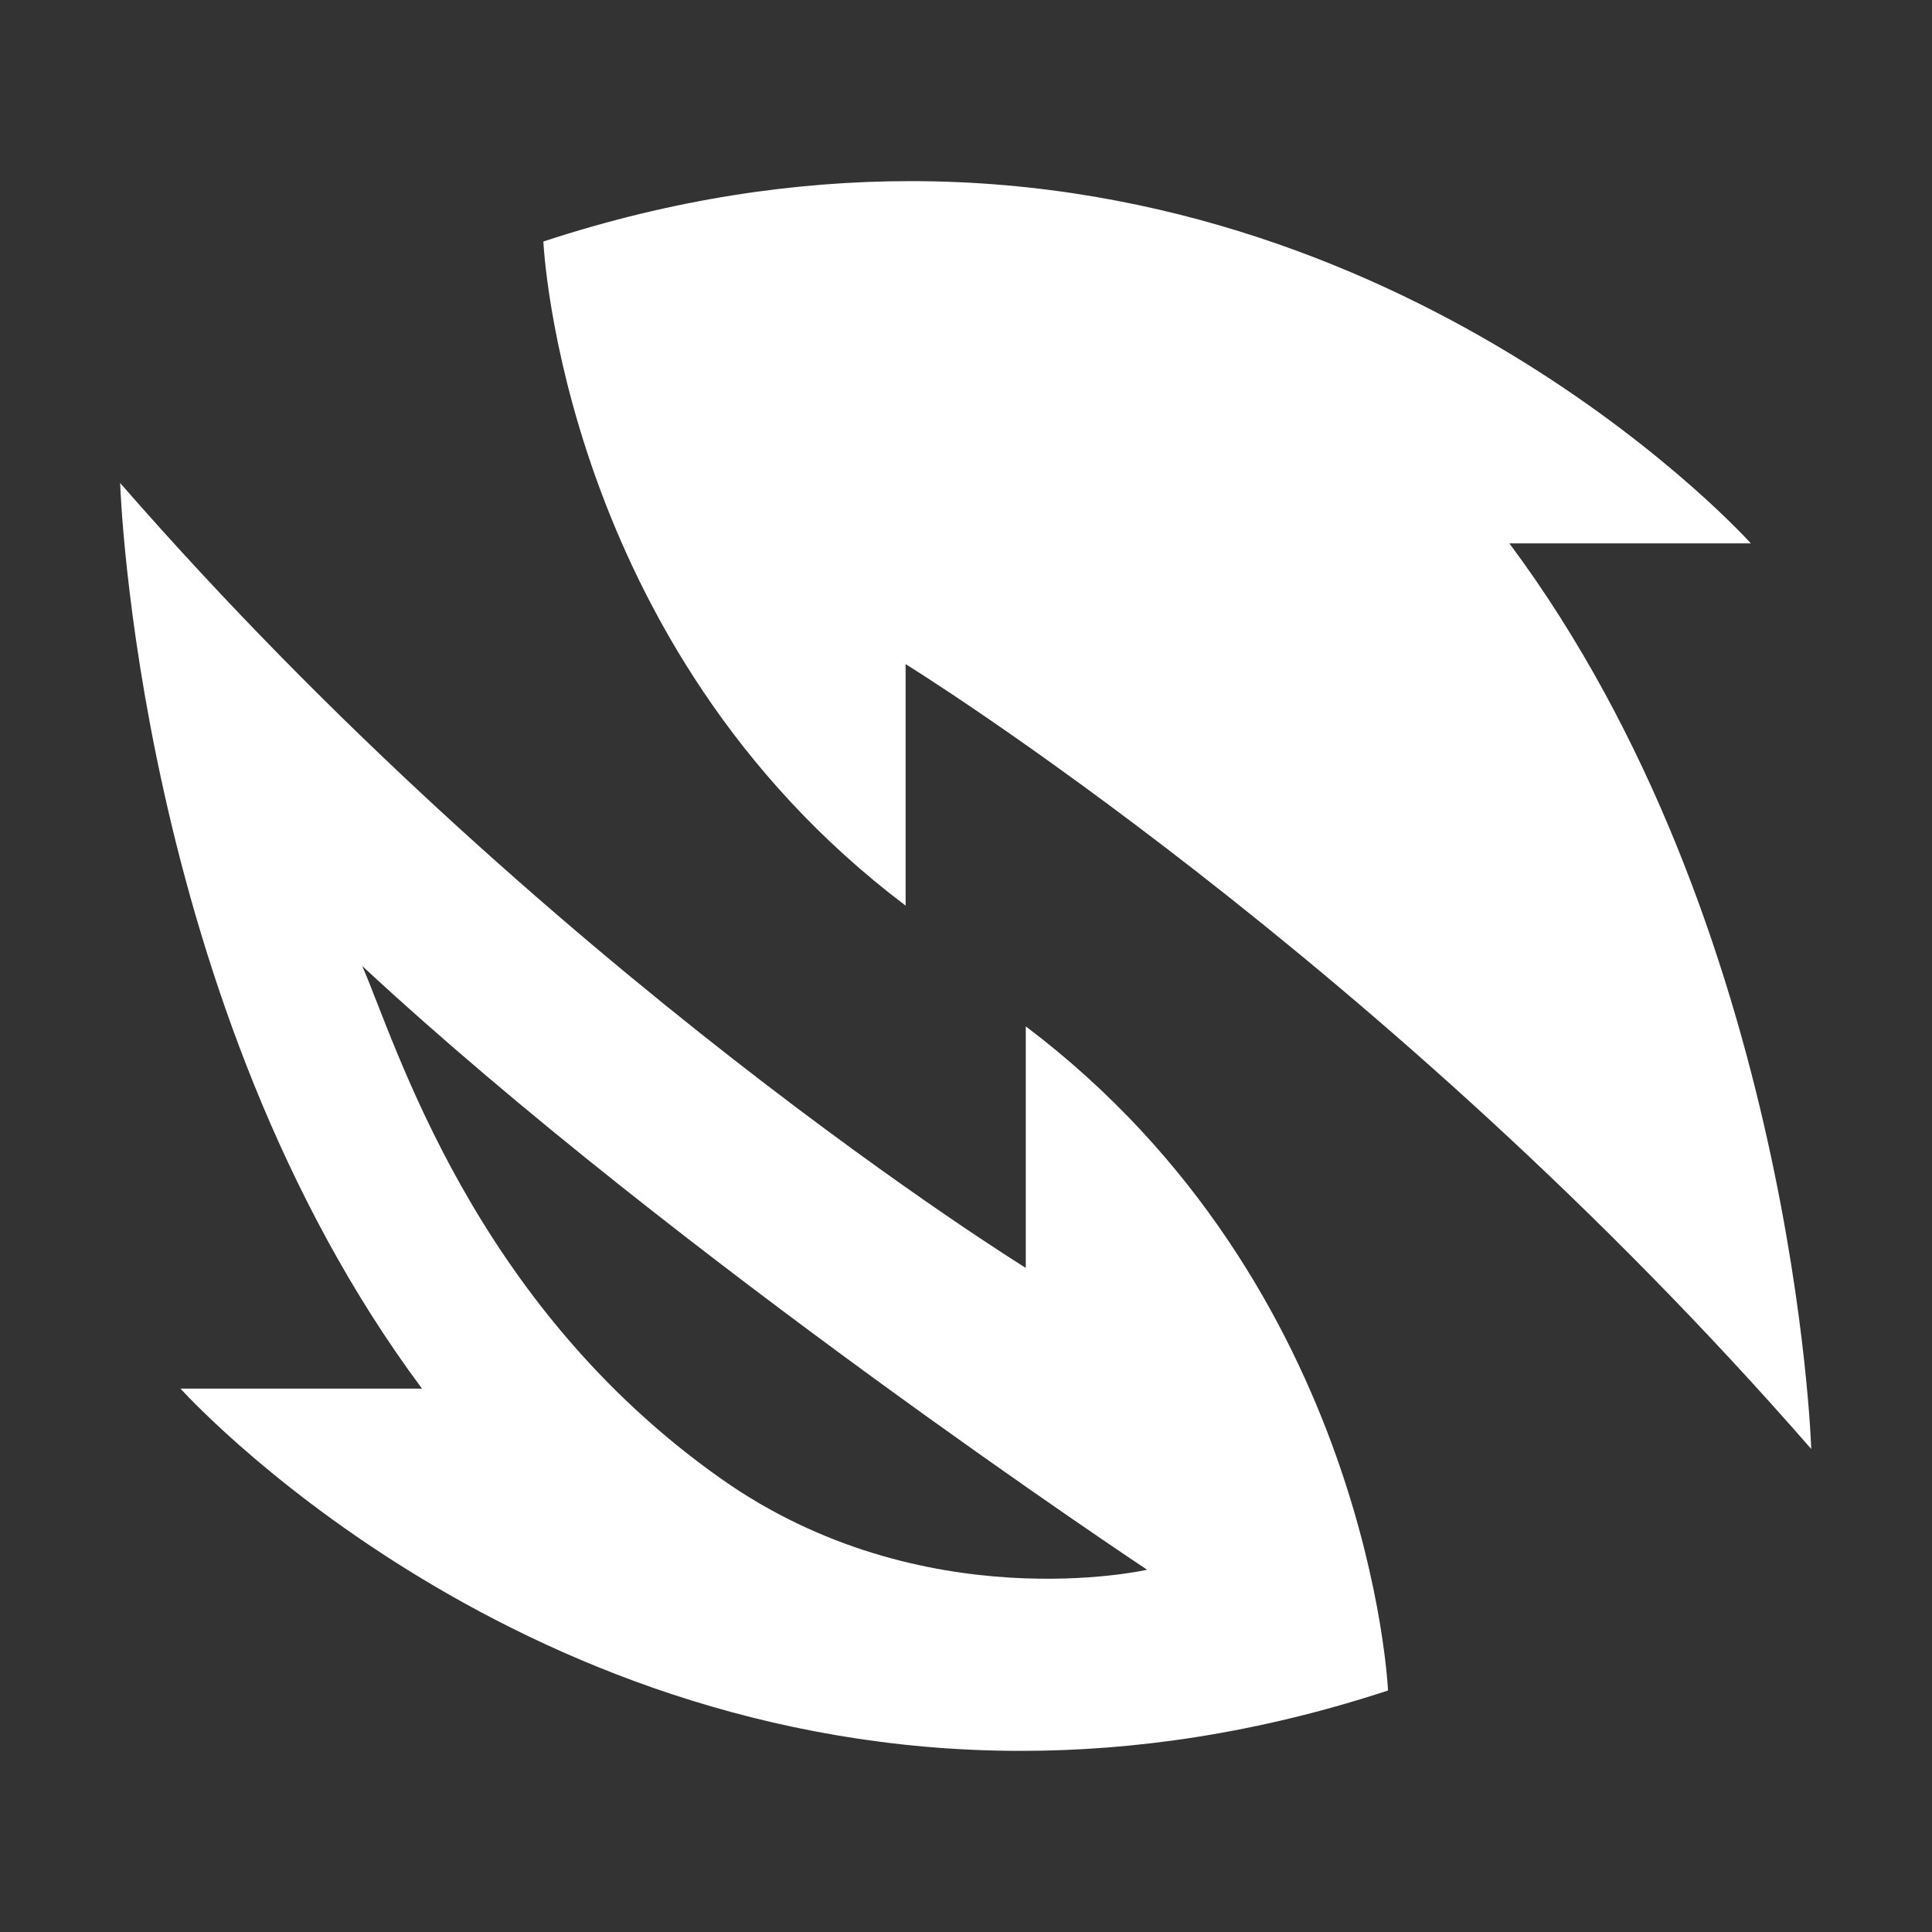
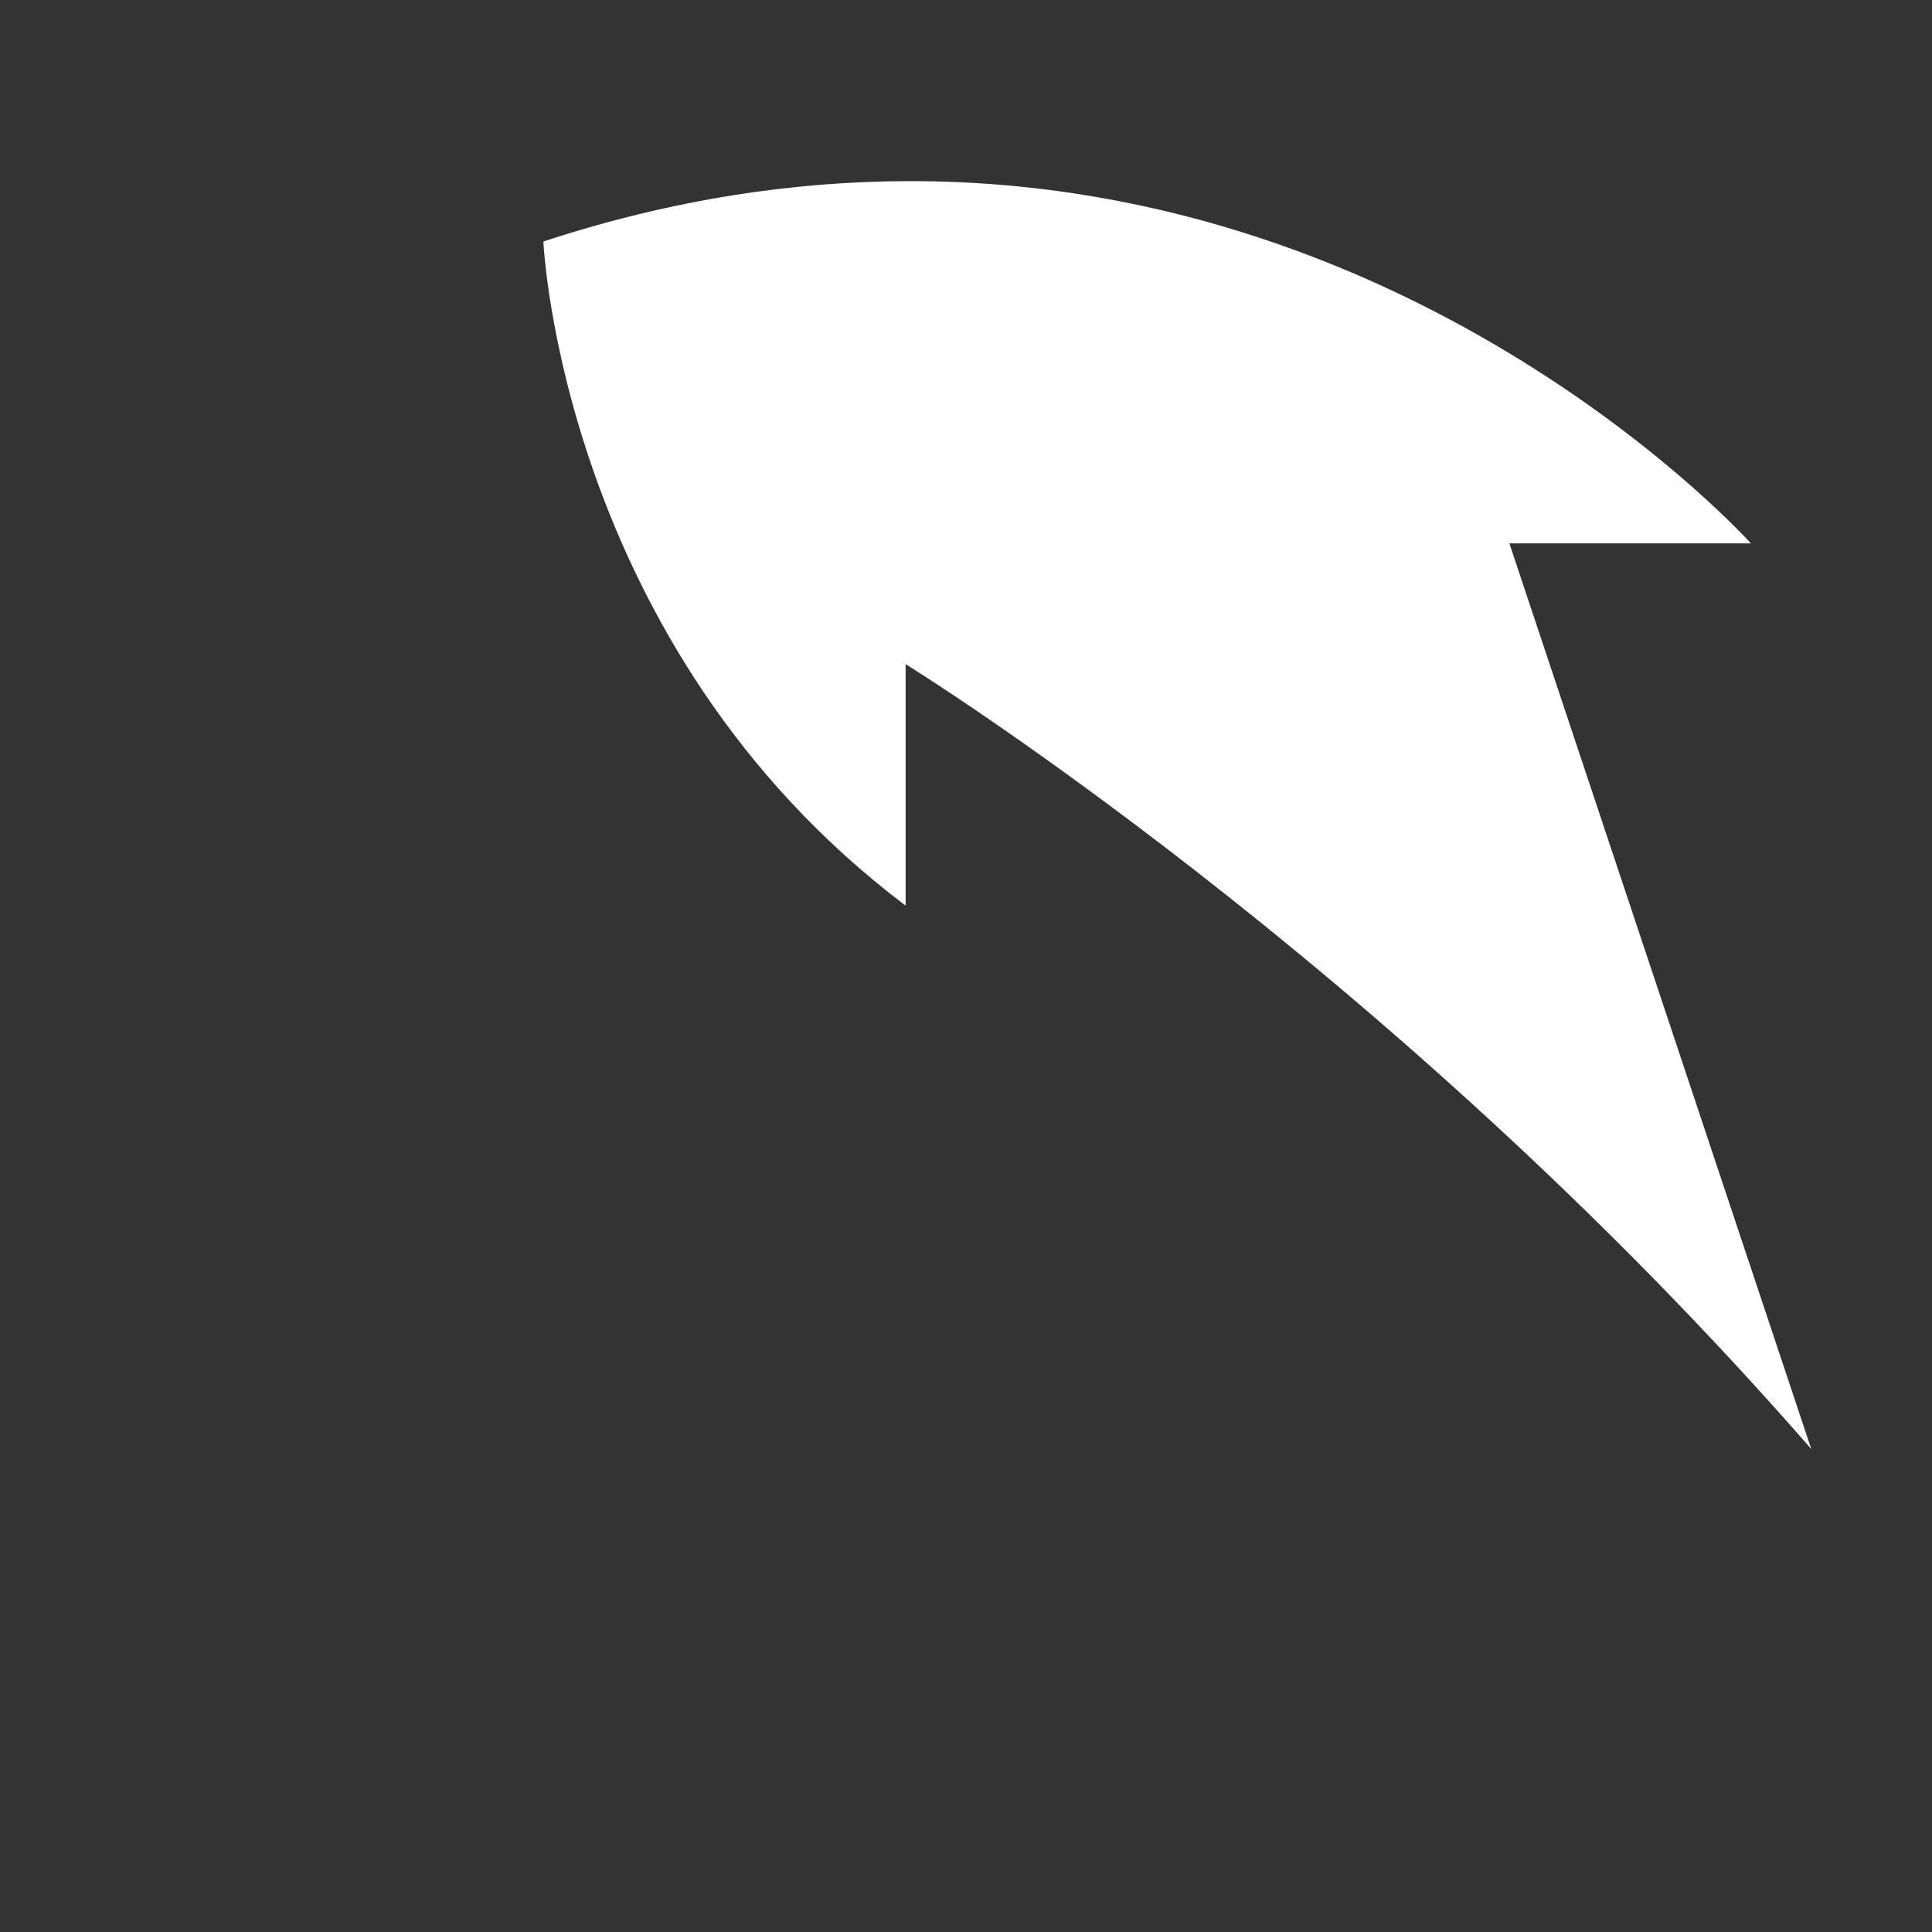
<svg xmlns="http://www.w3.org/2000/svg" fill="#fff" viewBox="0 0 32 32">
  <rect x="0" y="0" width="32" height="32" fill="#333333" stroke="none" />
-   <path d="M25,9h4s-5.38-6-13.92-6c-1.88,0-3.92.29-6.08,1,0,0,.29,6.69,6,11v-4s7.94,4.9,15,13c0,0-.27-8.65-5-15Z" />
-   <path d="M7,23H2.99s5.38,6,13.92,6c1.88,0,3.92-.29,6.08-1,0,0-.29-6.69-6-11v4s-7.94-4.9-15-13c0,0,.27,8.65,5,15ZM19,26s-3.72.85-7.06-1.51c-4.11-2.9-5.37-7.18-5.94-8.49,5.19,4.82,13,10,13,10Z" />
+   <path d="M25,9h4s-5.38-6-13.92-6c-1.88,0-3.92.29-6.08,1,0,0,.29,6.69,6,11v-4s7.94,4.9,15,13Z" />
</svg>